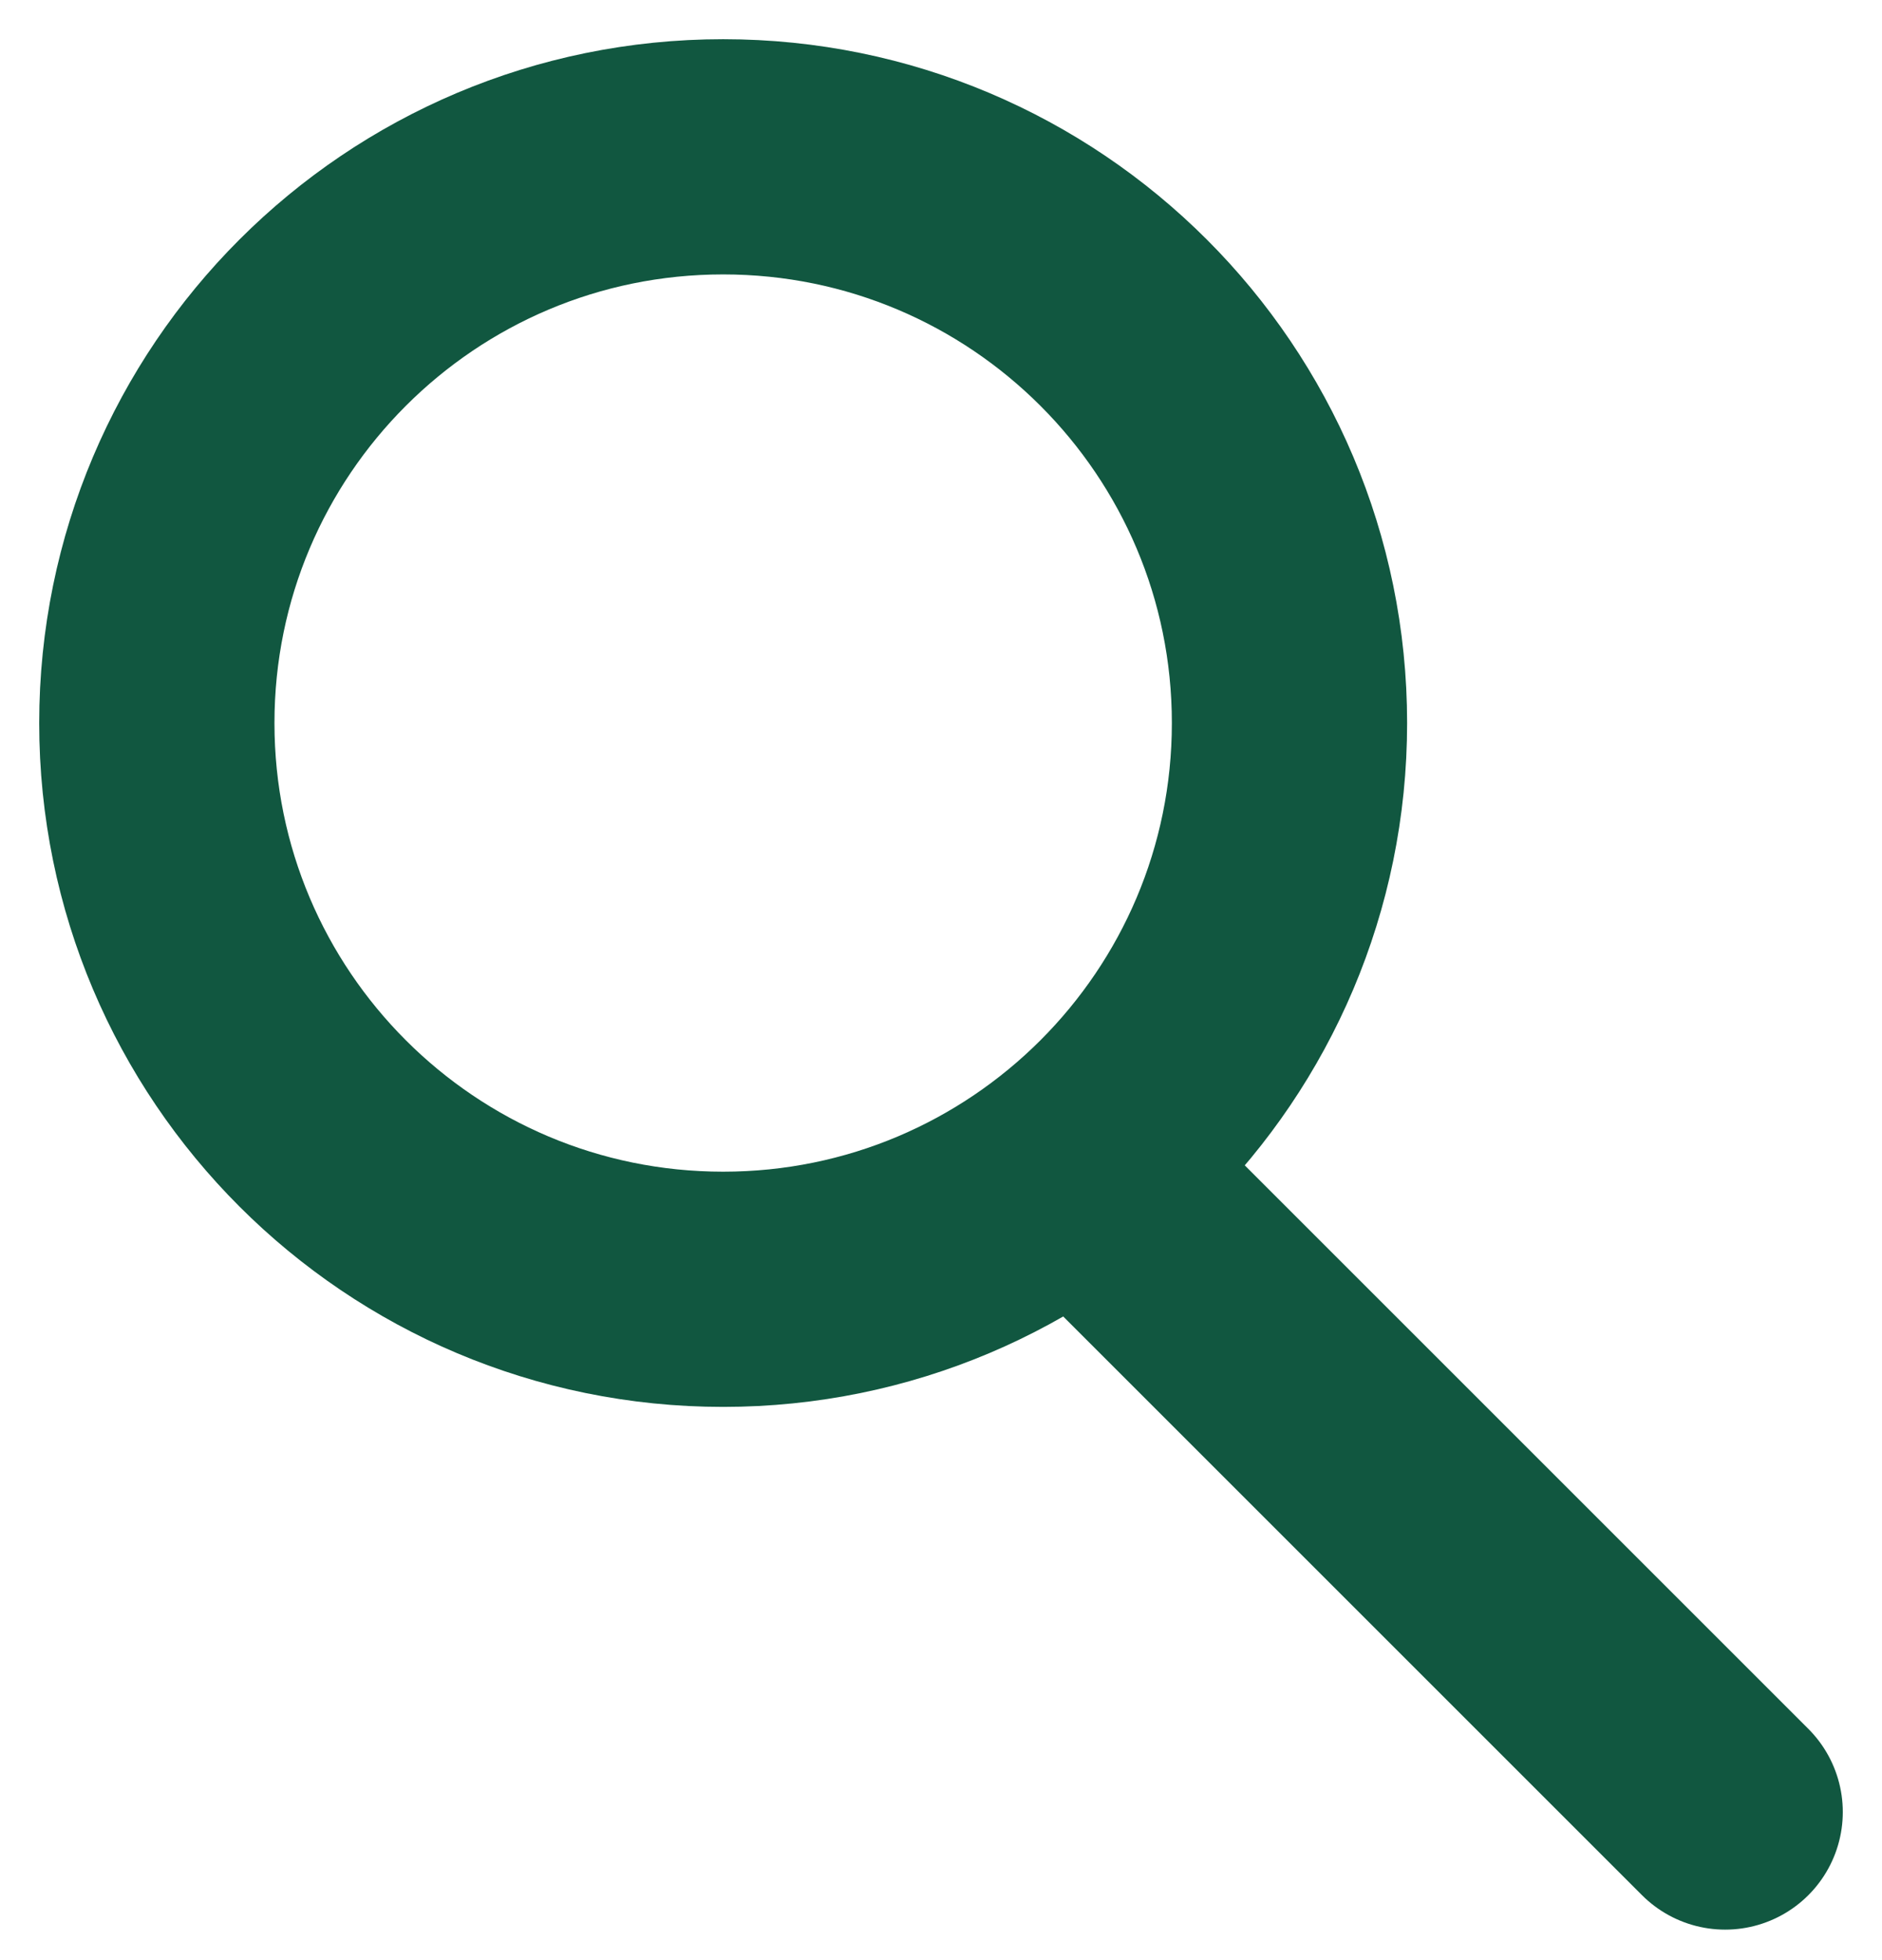
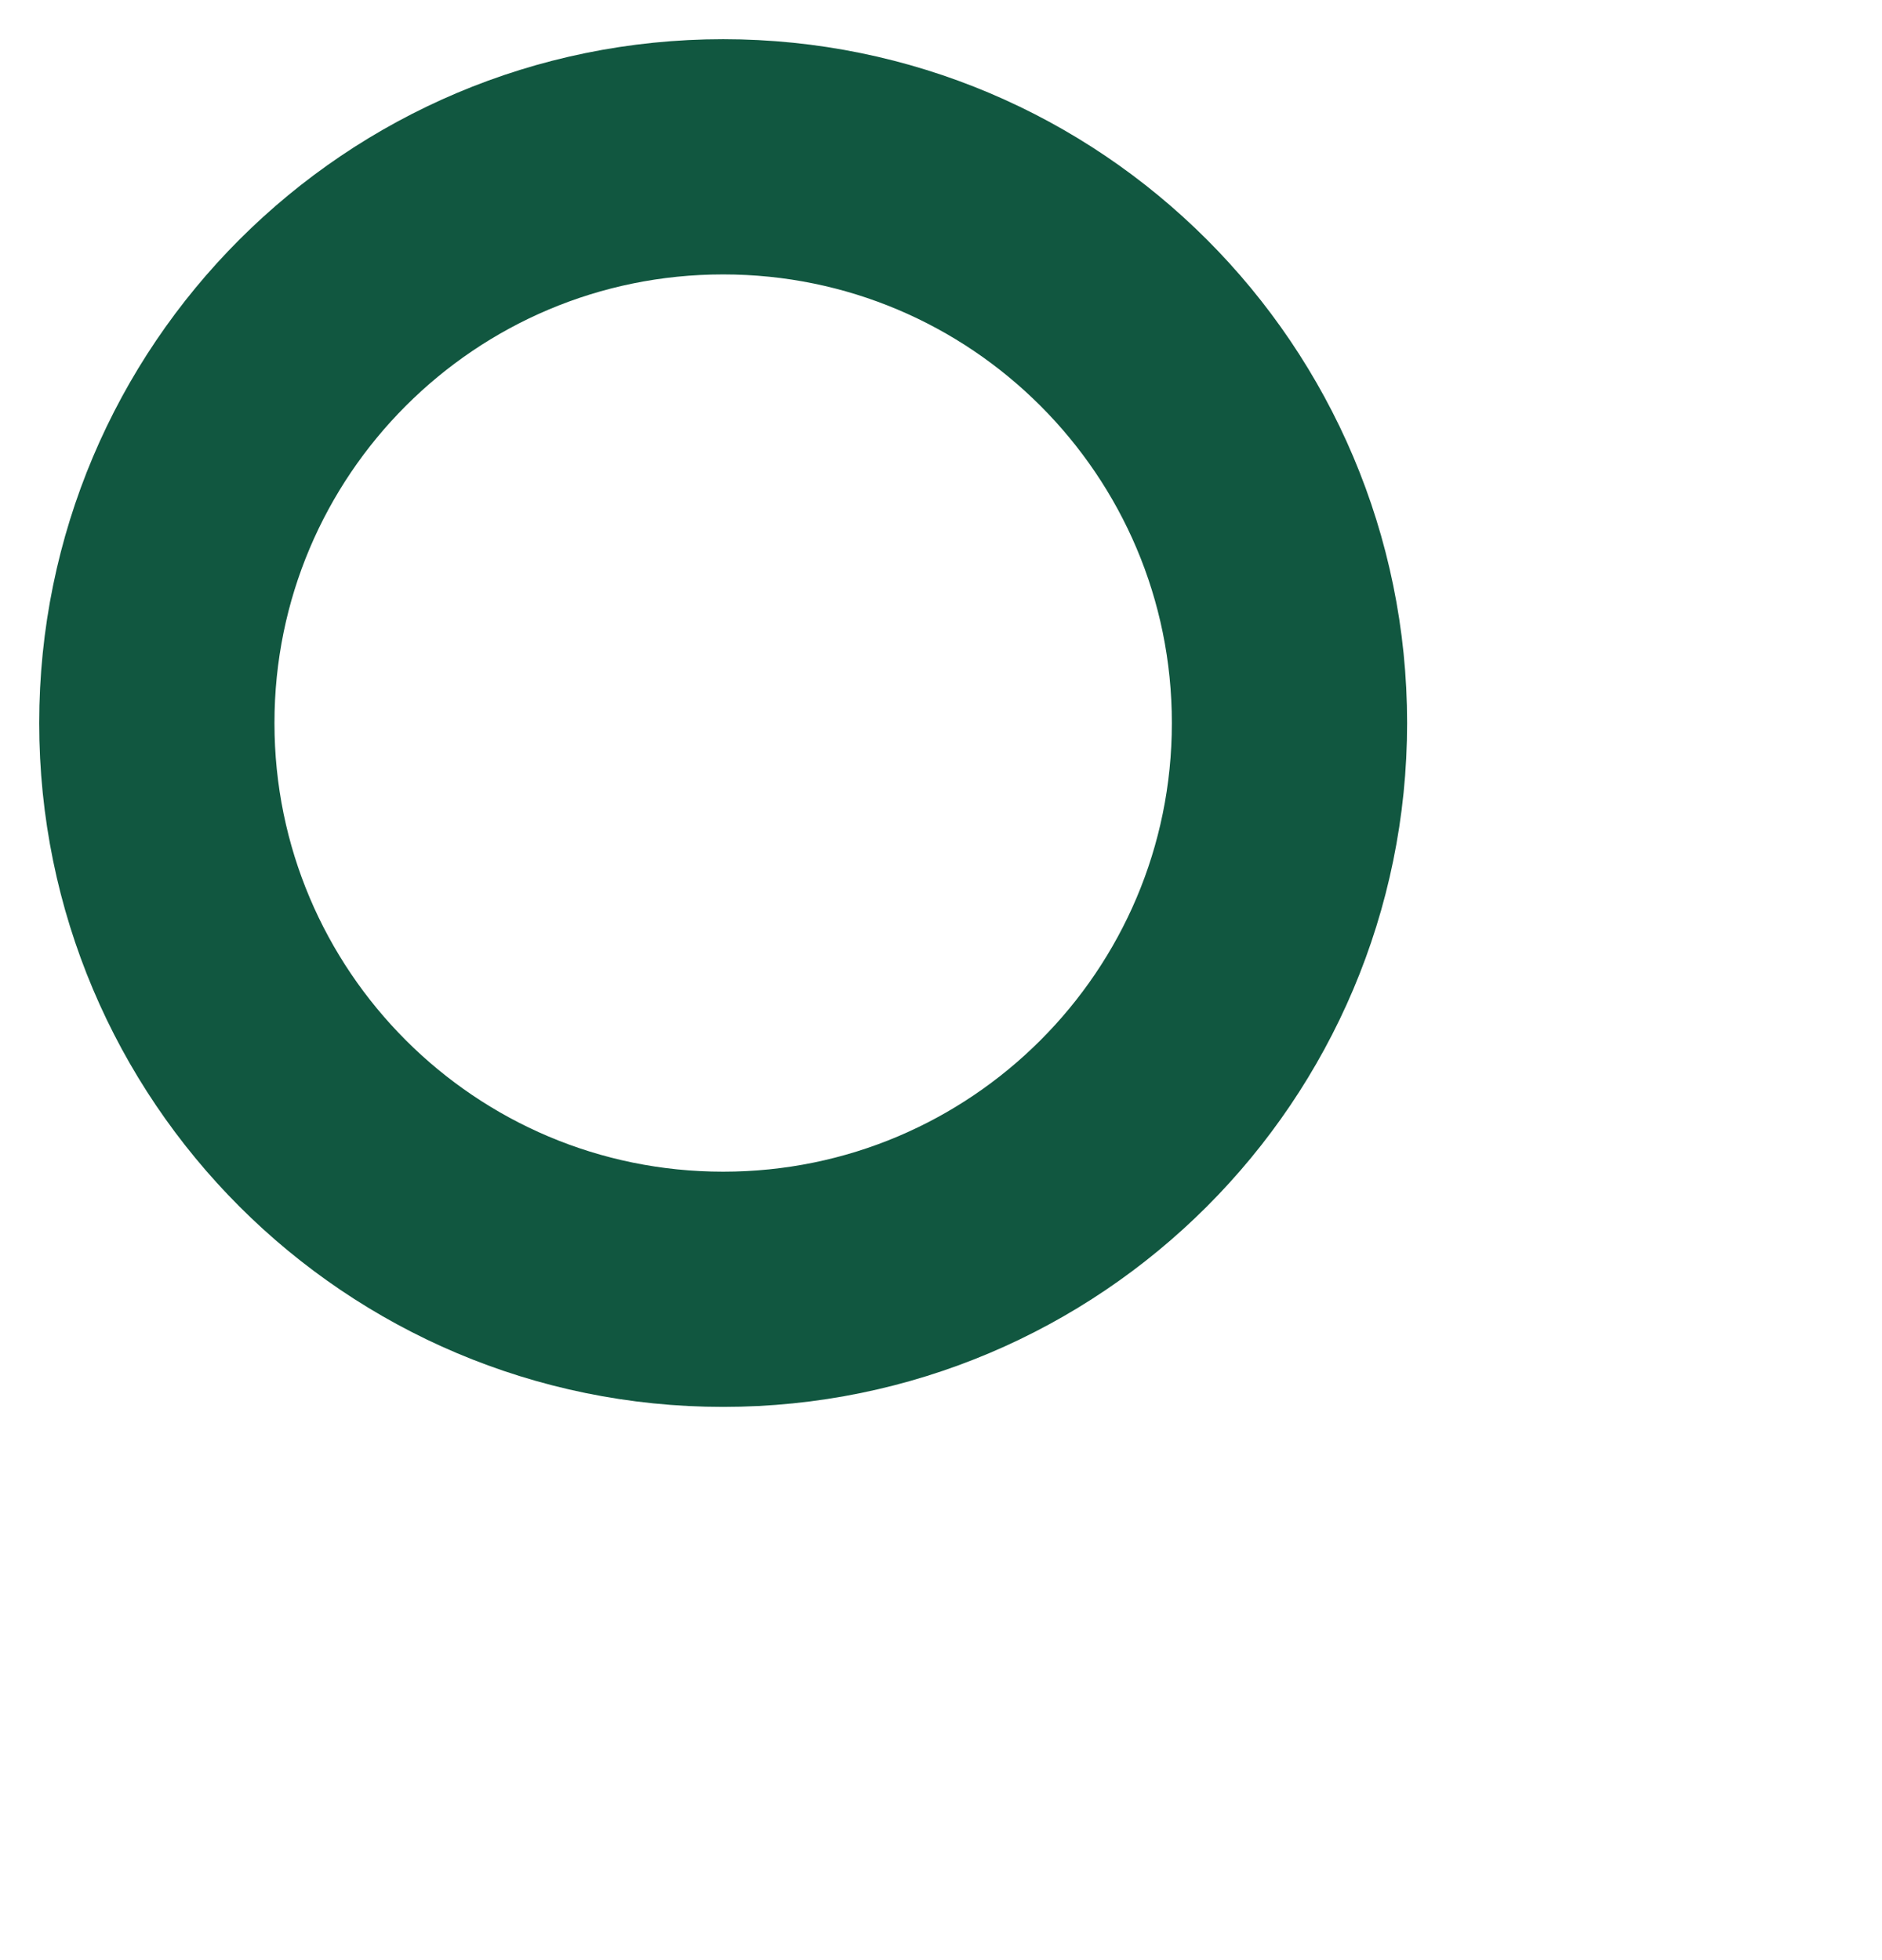
<svg xmlns="http://www.w3.org/2000/svg" width="24px" height="25px" viewBox="0 0 24 25" version="1.1">
  <title>Group</title>
  <g id="Page-1" stroke="none" stroke-width="1" fill="none" fill-rule="evenodd" stroke-linecap="round" stroke-linejoin="round">
    <g id="Home-Mobile" transform="translate(-323, -35)" stroke="#115740" stroke-width="3">
      <g id="Group" transform="translate(325, 37)">
        <path d="M14.444,7.222 C14.444,11.211 11.21,14.444 7.222,14.444 C3.233,14.444 4.06785716e-13,11.211 4.06785716e-13,7.222 C4.06785716e-13,3.233 3.233,8.8817842e-15 7.222,8.8817842e-15 C11.21,8.8817842e-15 14.444,3.233 14.444,7.222 Z" id="Stroke-1" />
-         <line x1="20" y1="21.111" x2="12.222" y2="13.333" id="Stroke-5" />
      </g>
    </g>
  </g>
</svg>